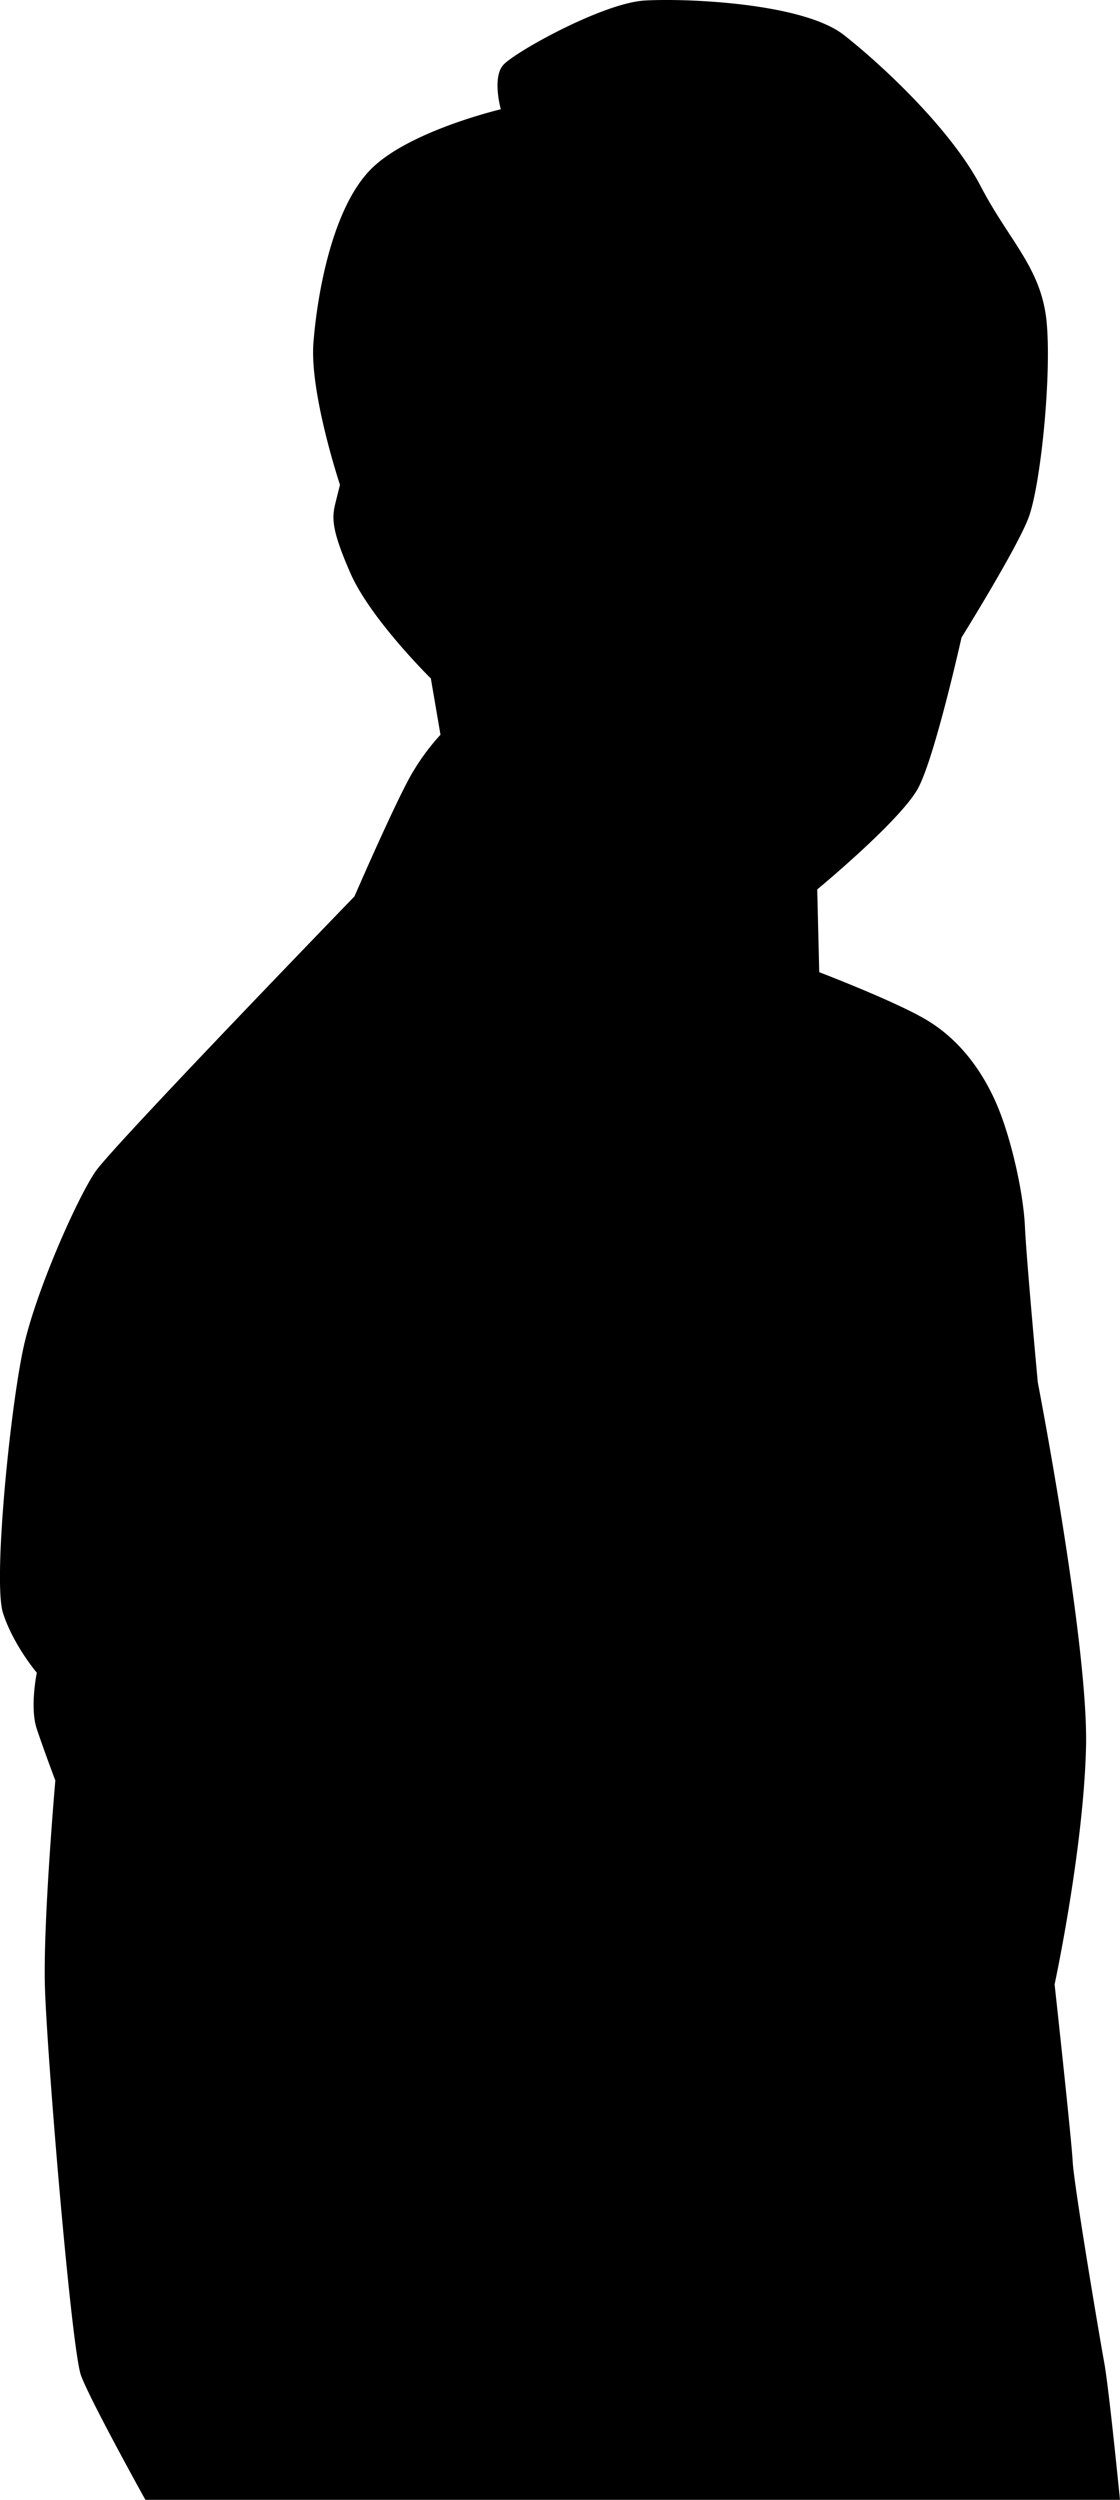
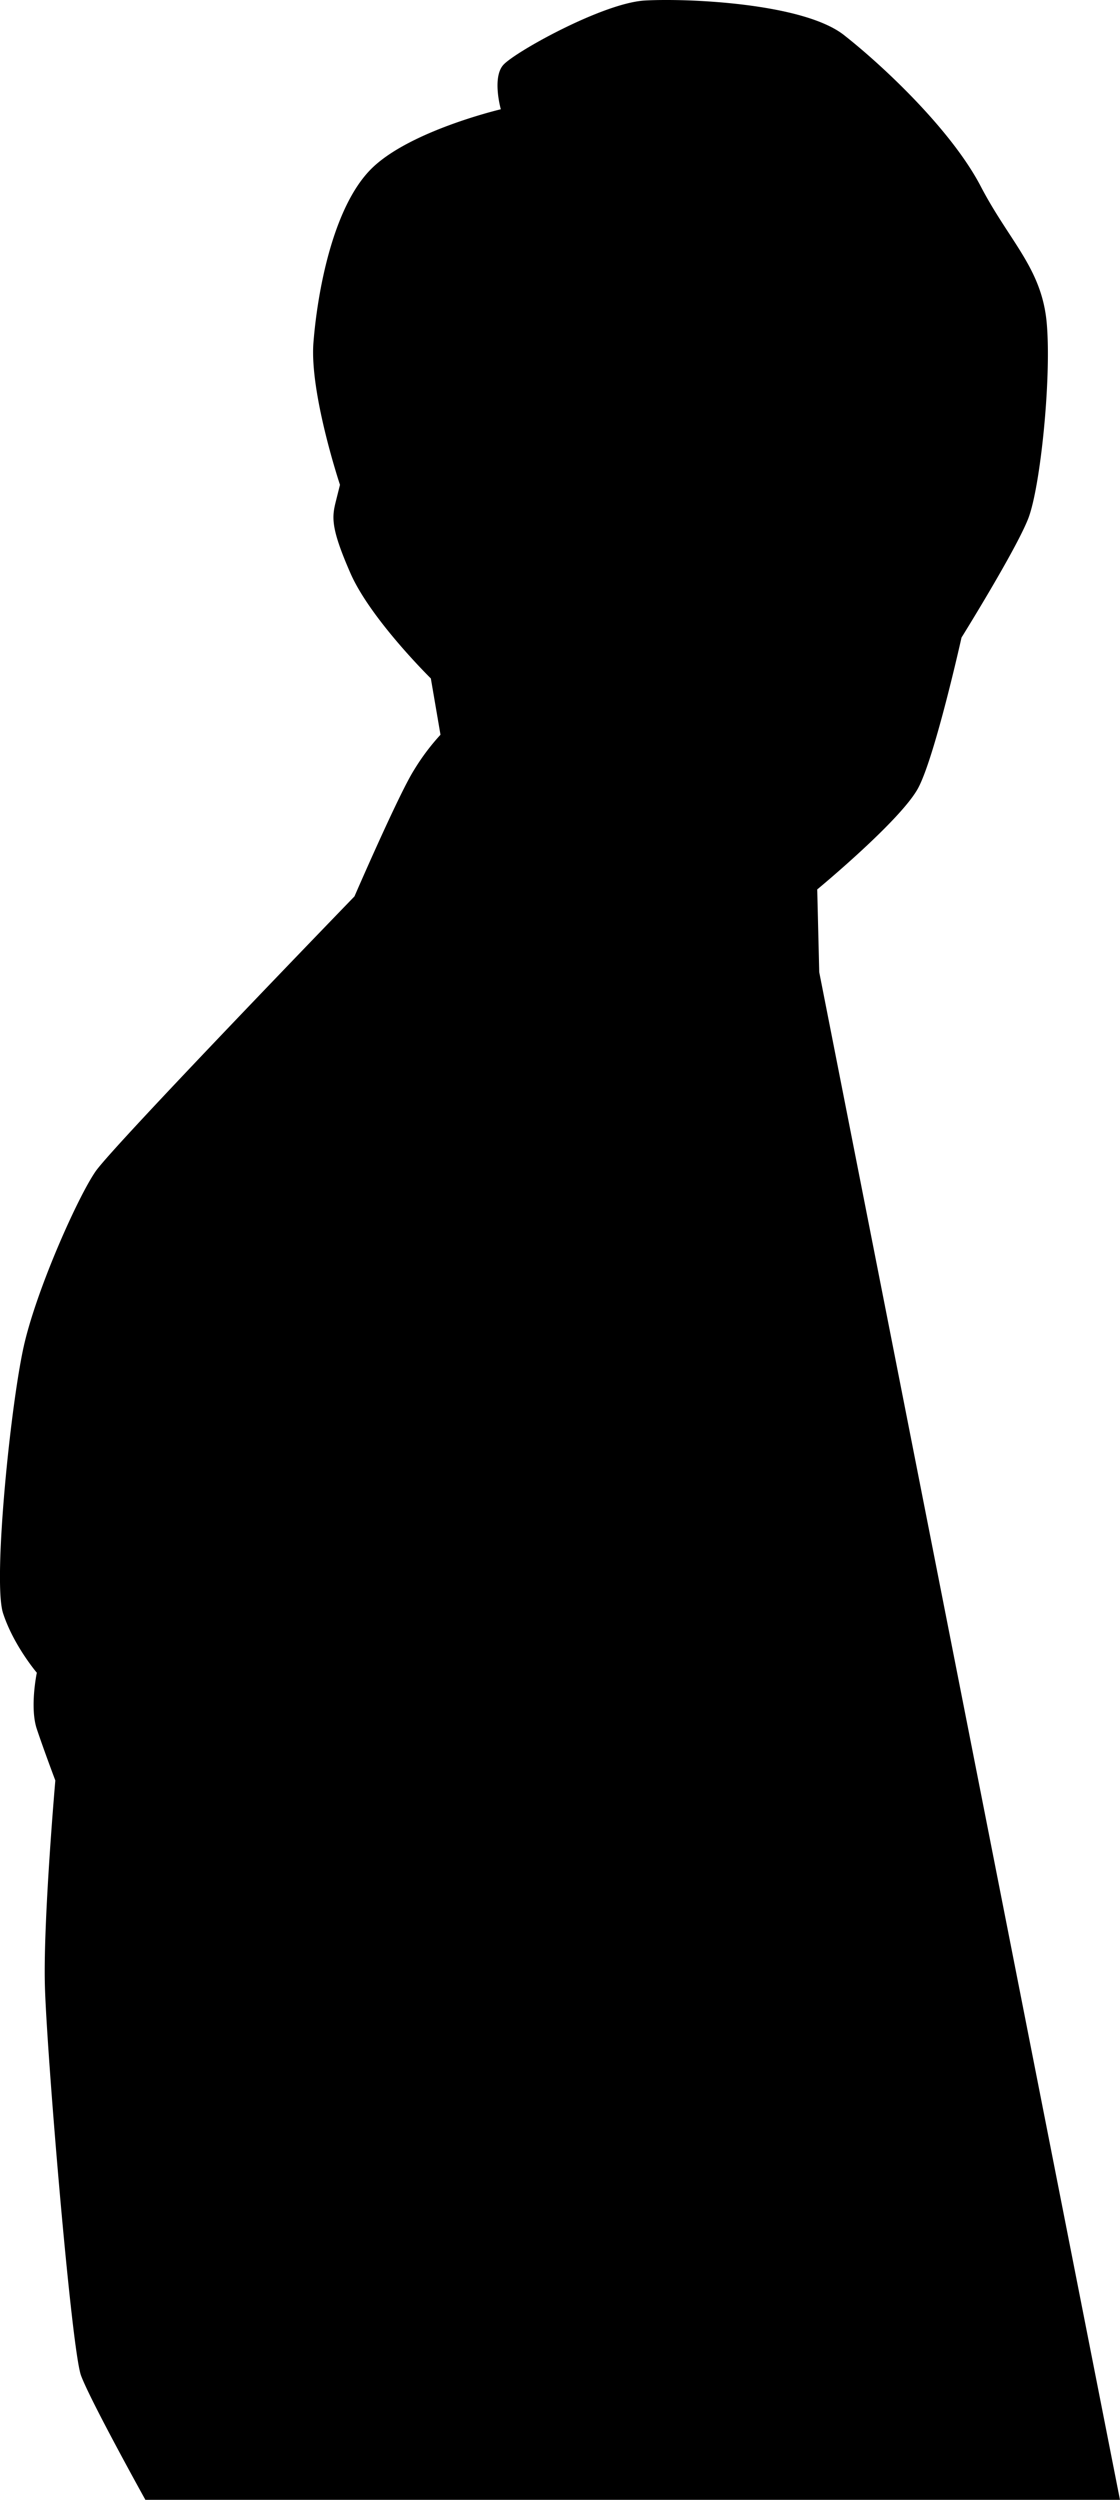
<svg xmlns="http://www.w3.org/2000/svg" id="レイヤー_1" data-name="レイヤー 1" viewBox="0 0 356.45 795.4">
-   <path d="M485.82,795.4H175.65s-17.4-31.32-20.47-39.51-11-103.39-11.52-124.37,3.33-65,3.33-65-3.58-9.47-5.89-16.37,0-17.92,0-17.92-7.42-8.7-10.75-18.94S132.91,445,137.26,427s16.89-46.07,22.52-54.26,82.41-87.52,82.41-87.52,14.08-32.5,18.94-40.18a70.77,70.77,0,0,1,8.44-11.26l-3.07-17.91S247.31,197,240.91,182.38s-5.89-17.91-4.61-23l1.28-5.12s-9.72-29.17-8.44-45.3,6.14-42.73,18.17-55,41.46-19.19,41.46-19.19-2.82-10,.76-14.08S321.27.94,334.58.17,385,.94,398,11.17s34.3,30.46,43.51,48.12,19.45,26.1,21,43.5-2,52.21-5.88,62.19-21.24,37.88-21.24,37.88-8.35,37.52-13.73,47.76S389.47,283,389.47,283l.64,26.33s24.06,9.21,34,15.1,17.14,15.1,22,25.84,8.95,28.92,9.46,39.93,4.1,49.64,4.1,49.64,16.12,83.31,15.35,115.94-10,75.62-10,75.62,5.38,49.13,5.76,56.43,8.45,55.28,10,63.72S485.82,795.4,485.82,795.4Z" transform="translate(-129.38 0)" />
+   <path d="M485.82,795.4H175.65s-17.4-31.32-20.47-39.51-11-103.39-11.52-124.37,3.33-65,3.33-65-3.58-9.47-5.89-16.37,0-17.92,0-17.92-7.42-8.7-10.75-18.94S132.91,445,137.26,427s16.89-46.07,22.52-54.26,82.41-87.52,82.41-87.52,14.08-32.5,18.94-40.18a70.77,70.77,0,0,1,8.44-11.26l-3.07-17.91S247.31,197,240.91,182.38s-5.89-17.91-4.61-23l1.28-5.12s-9.72-29.17-8.44-45.3,6.14-42.73,18.17-55,41.46-19.19,41.46-19.19-2.82-10,.76-14.08S321.27.94,334.58.17,385,.94,398,11.17s34.3,30.46,43.51,48.12,19.45,26.1,21,43.5-2,52.21-5.88,62.19-21.24,37.88-21.24,37.88-8.35,37.52-13.73,47.76S389.47,283,389.47,283l.64,26.33S485.82,795.4,485.82,795.4Z" transform="translate(-129.38 0)" />
</svg>